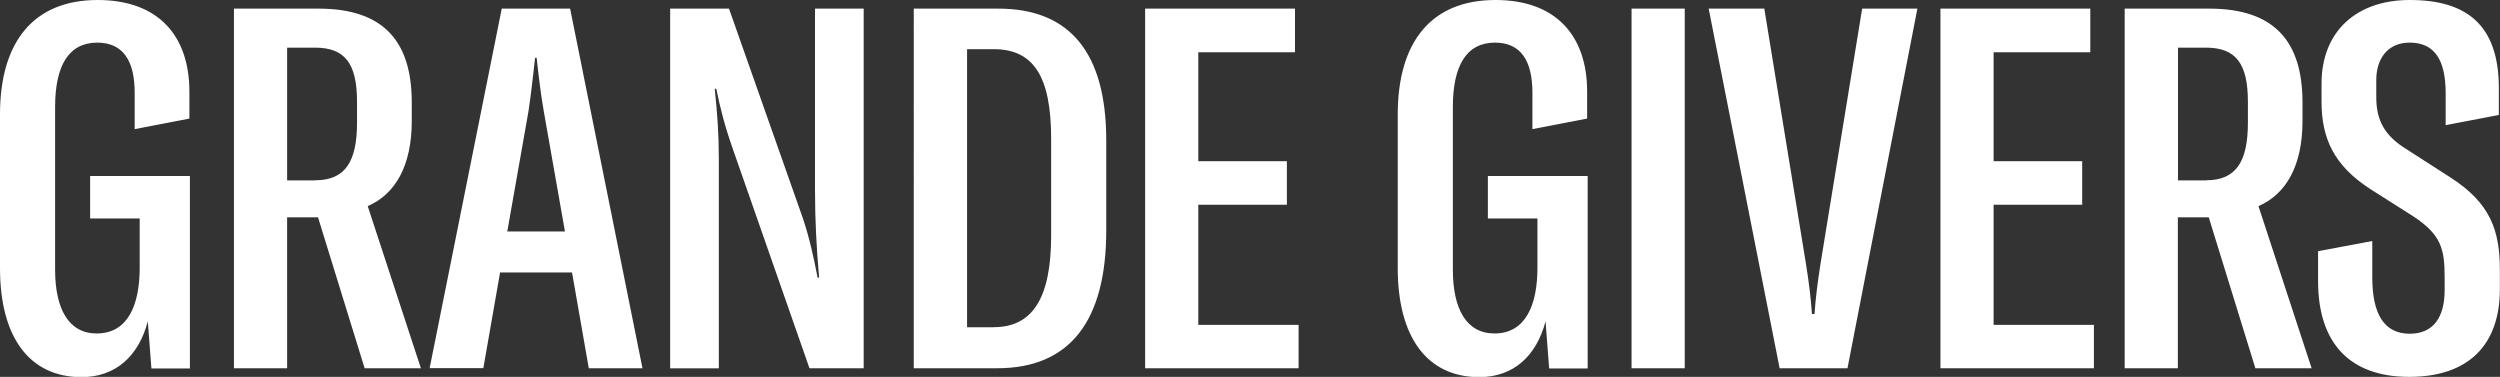
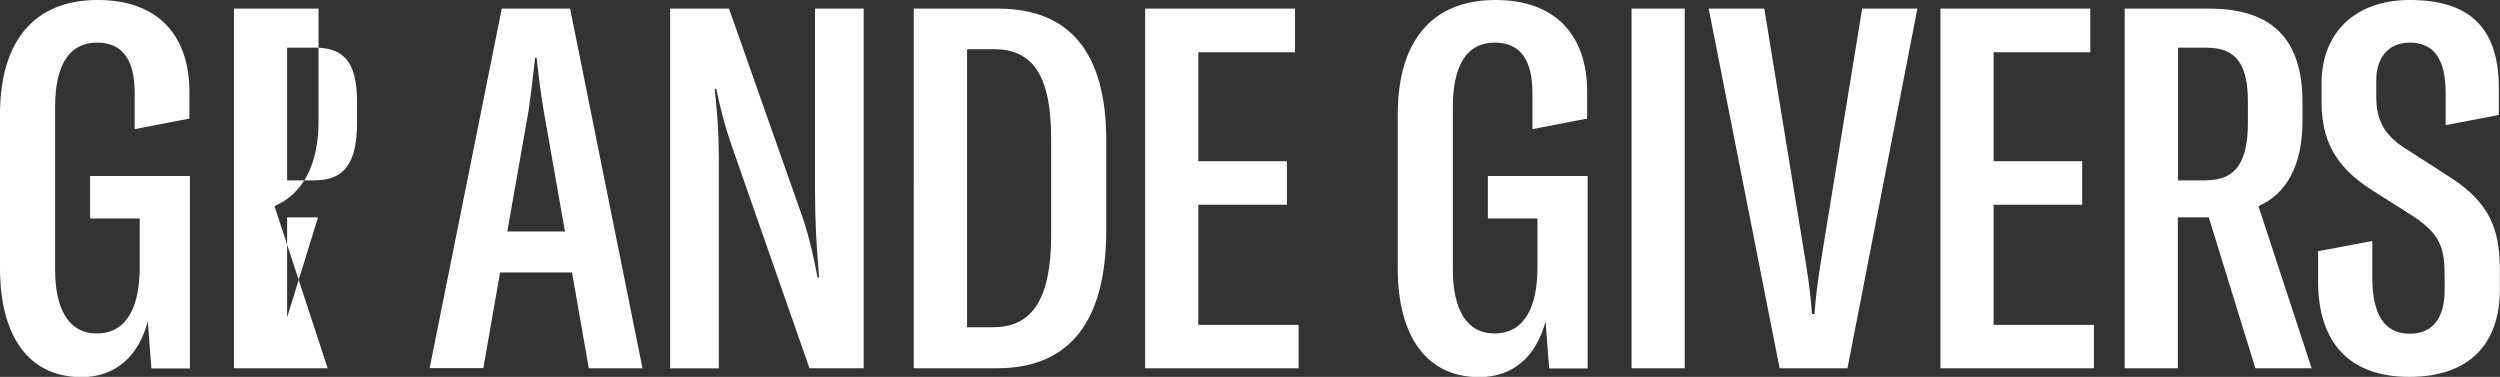
<svg xmlns="http://www.w3.org/2000/svg" fill="white" viewBox="0 0 194.17 29.27">
  <rect x="0" y="0" width="194.17" height="29.27" fill="#333333" stroke="none" />
-   <path d="M0 20.81V8.89C0 3.22 2.63 0 7.59 0c4.68 0 7.12 2.75 7.12 7.12v2.09l-4.25.82V7.2c0-2.48-.9-3.89-2.91-3.89-2.2 0-3.27 1.77-3.27 5v12.63c0 3.07 1.06 4.96 3.23 4.96 2.44 0 3.34-2.24 3.34-5.11v-3.82H7v-3.3h7.75v14.95h-2.99l-.28-3.66c-.71 2.68-2.48 4.33-5.15 4.33-4.05 0-6.33-3.11-6.33-8.46Zm24.7-3.93h-2.4V28.6h-4.13V.67h6.57c5.11 0 7.2 2.6 7.24 7.16V9.4c0 3.46-1.26 5.67-3.42 6.61l4.13 12.59h-4.37L24.7 16.88ZM24.5 14c2.32 0 3.23-1.46 3.23-4.48V7.91c0-2.99-.94-4.21-3.27-4.21H22.3v10.31h2.2Zm19.93 7.16h-5.59l-1.3 7.43h-4.17L38.97.67h5.31L49.9 28.6h-4.17l-1.3-7.43Zm-.55-3.18-1.65-9.36c-.24-1.38-.39-2.68-.55-4.13h-.12c-.16 1.46-.31 2.75-.51 4.13l-1.65 9.36h4.48ZM52.06.67h4.56l5.74 16.29c.51 1.53.83 2.99 1.14 4.6h.12c-.2-2.24-.32-4.41-.32-6.77V.67h3.78V28.6h-4.21l-5.98-17.11c-.63-1.81-.94-3.07-1.26-4.6h-.12c.2 1.89.32 3.5.32 5.43v16.29h-3.78V.67Zm18.91 0h6.57c5.55 0 8.38 3.43 8.38 10.23v7c0 7.08-2.87 10.7-8.46 10.7h-6.49V.67Zm6.22 24.74c3.07 0 4.45-2.36 4.45-7.12v-7.51c0-4.8-1.34-6.96-4.45-6.96h-2.08v21.6h2.08Zm23.67-.19v3.38H88.94V.67h11.64v3.39h-7.51v8.46h6.88v3.38h-6.88v9.33h7.79Zm7.7-4.41V8.89c0-5.67 2.63-8.89 7.59-8.89 4.68 0 7.12 2.75 7.12 7.12v2.09l-4.25.82V7.2c0-2.48-.9-3.89-2.91-3.89-2.2 0-3.27 1.77-3.27 5v12.63c0 3.07 1.06 4.96 3.23 4.96 2.44 0 3.34-2.24 3.34-5.11v-3.82h-3.85v-3.3h7.75v14.95h-2.99l-.28-3.66c-.71 2.68-2.48 4.33-5.15 4.33-4.05 0-6.33-3.11-6.33-8.46Zm18.16 7.79V.67h4.13V28.6h-4.13ZM132.7.67h4.33l3.23 19.79c.24 1.49.39 2.72.47 3.93h.2c.08-1.22.24-2.44.47-3.93L144.63.67h4.29l-5.43 27.93h-5.27L132.71.67Zm29.93 24.55v3.38h-11.92V.67h11.64v3.39h-7.51v8.46h6.88v3.38h-6.88v9.33h7.79Zm8.92-8.34h-2.4V28.6h-4.13V.67h6.57c5.11 0 7.2 2.6 7.24 7.16V9.4c0 3.46-1.26 5.67-3.42 6.61l4.13 12.59h-4.37l-3.62-11.72Zm-.19-2.88c2.32 0 3.23-1.46 3.23-4.48V7.91c0-2.99-.94-4.21-3.27-4.21h-2.16v10.31h2.2Zm8.68 7.83v-2.32l4.21-.79v2.83c0 2.87.94 4.37 2.91 4.37 1.85 0 2.71-1.3 2.71-3.38v-1.02c0-2.2-.28-3.3-2.44-4.72l-3.34-2.12c-2.79-1.81-3.78-3.9-3.78-6.77V6.49c0-4.05 2.71-6.49 6.85-6.49 4.41 0 6.92 1.93 6.92 6.84v2.09l-4.13.79V7.24c0-2.59-.87-3.93-2.79-3.93-1.69 0-2.6 1.22-2.6 2.91v1.34c0 1.81.67 2.99 2.32 4.01l3.42 2.2c3.15 2.01 3.86 4.17 3.86 7.2v1.49c0 4.29-2.4 6.81-7.04 6.81s-7.08-2.64-7.08-7.44Z" />
+   <path d="M0 20.81V8.89C0 3.22 2.63 0 7.59 0c4.68 0 7.12 2.75 7.12 7.12v2.09l-4.25.82V7.2c0-2.48-.9-3.89-2.91-3.89-2.2 0-3.27 1.77-3.27 5v12.63c0 3.07 1.06 4.96 3.23 4.96 2.44 0 3.34-2.24 3.34-5.11v-3.82H7v-3.3h7.75v14.95h-2.99l-.28-3.66c-.71 2.68-2.48 4.33-5.15 4.33-4.05 0-6.33-3.11-6.33-8.46Zm24.7-3.93h-2.4V28.6h-4.13V.67h6.57V9.4c0 3.46-1.26 5.67-3.42 6.61l4.13 12.59h-4.37L24.7 16.88ZM24.5 14c2.32 0 3.23-1.46 3.23-4.48V7.91c0-2.99-.94-4.21-3.27-4.21H22.3v10.31h2.2Zm19.93 7.16h-5.59l-1.3 7.43h-4.17L38.97.67h5.31L49.9 28.6h-4.17l-1.3-7.43Zm-.55-3.18-1.65-9.36c-.24-1.38-.39-2.68-.55-4.13h-.12c-.16 1.46-.31 2.75-.51 4.13l-1.65 9.36h4.48ZM52.06.67h4.56l5.74 16.29c.51 1.53.83 2.99 1.14 4.6h.12c-.2-2.24-.32-4.41-.32-6.77V.67h3.78V28.6h-4.21l-5.98-17.11c-.63-1.81-.94-3.07-1.26-4.6h-.12c.2 1.89.32 3.5.32 5.43v16.29h-3.78V.67Zm18.91 0h6.57c5.55 0 8.38 3.43 8.38 10.23v7c0 7.08-2.87 10.7-8.46 10.7h-6.49V.67Zm6.22 24.74c3.07 0 4.45-2.36 4.45-7.12v-7.51c0-4.8-1.34-6.96-4.45-6.96h-2.08v21.6h2.08Zm23.67-.19v3.38H88.94V.67h11.64v3.39h-7.51v8.46h6.88v3.38h-6.88v9.33h7.79Zm7.7-4.41V8.89c0-5.67 2.63-8.89 7.59-8.89 4.68 0 7.12 2.75 7.12 7.12v2.09l-4.25.82V7.2c0-2.48-.9-3.89-2.91-3.89-2.2 0-3.27 1.77-3.27 5v12.63c0 3.07 1.06 4.96 3.23 4.96 2.44 0 3.34-2.24 3.34-5.11v-3.82h-3.85v-3.3h7.75v14.95h-2.99l-.28-3.66c-.71 2.68-2.48 4.33-5.15 4.33-4.05 0-6.33-3.11-6.33-8.46Zm18.16 7.79V.67h4.13V28.6h-4.13ZM132.7.67h4.33l3.23 19.79c.24 1.49.39 2.72.47 3.93h.2c.08-1.22.24-2.44.47-3.93L144.63.67h4.29l-5.43 27.93h-5.27L132.71.67Zm29.93 24.55v3.38h-11.92V.67h11.64v3.39h-7.51v8.46h6.88v3.38h-6.88v9.33h7.79Zm8.92-8.34h-2.4V28.6h-4.13V.67h6.57c5.11 0 7.2 2.6 7.24 7.16V9.4c0 3.46-1.26 5.67-3.42 6.61l4.13 12.59h-4.37l-3.62-11.72Zm-.19-2.88c2.32 0 3.23-1.46 3.23-4.48V7.91c0-2.99-.94-4.21-3.27-4.21h-2.16v10.31h2.2Zm8.68 7.83v-2.32l4.21-.79v2.83c0 2.87.94 4.37 2.91 4.37 1.85 0 2.71-1.3 2.71-3.38v-1.02c0-2.2-.28-3.3-2.44-4.72l-3.34-2.12c-2.79-1.81-3.78-3.9-3.78-6.77V6.49c0-4.05 2.71-6.49 6.85-6.49 4.41 0 6.92 1.93 6.92 6.84v2.09l-4.13.79V7.24c0-2.59-.87-3.93-2.79-3.93-1.69 0-2.6 1.22-2.6 2.91v1.34c0 1.81.67 2.99 2.32 4.01l3.42 2.2c3.15 2.01 3.86 4.17 3.86 7.2v1.49c0 4.29-2.4 6.81-7.04 6.81s-7.08-2.64-7.08-7.44Z" />
</svg>